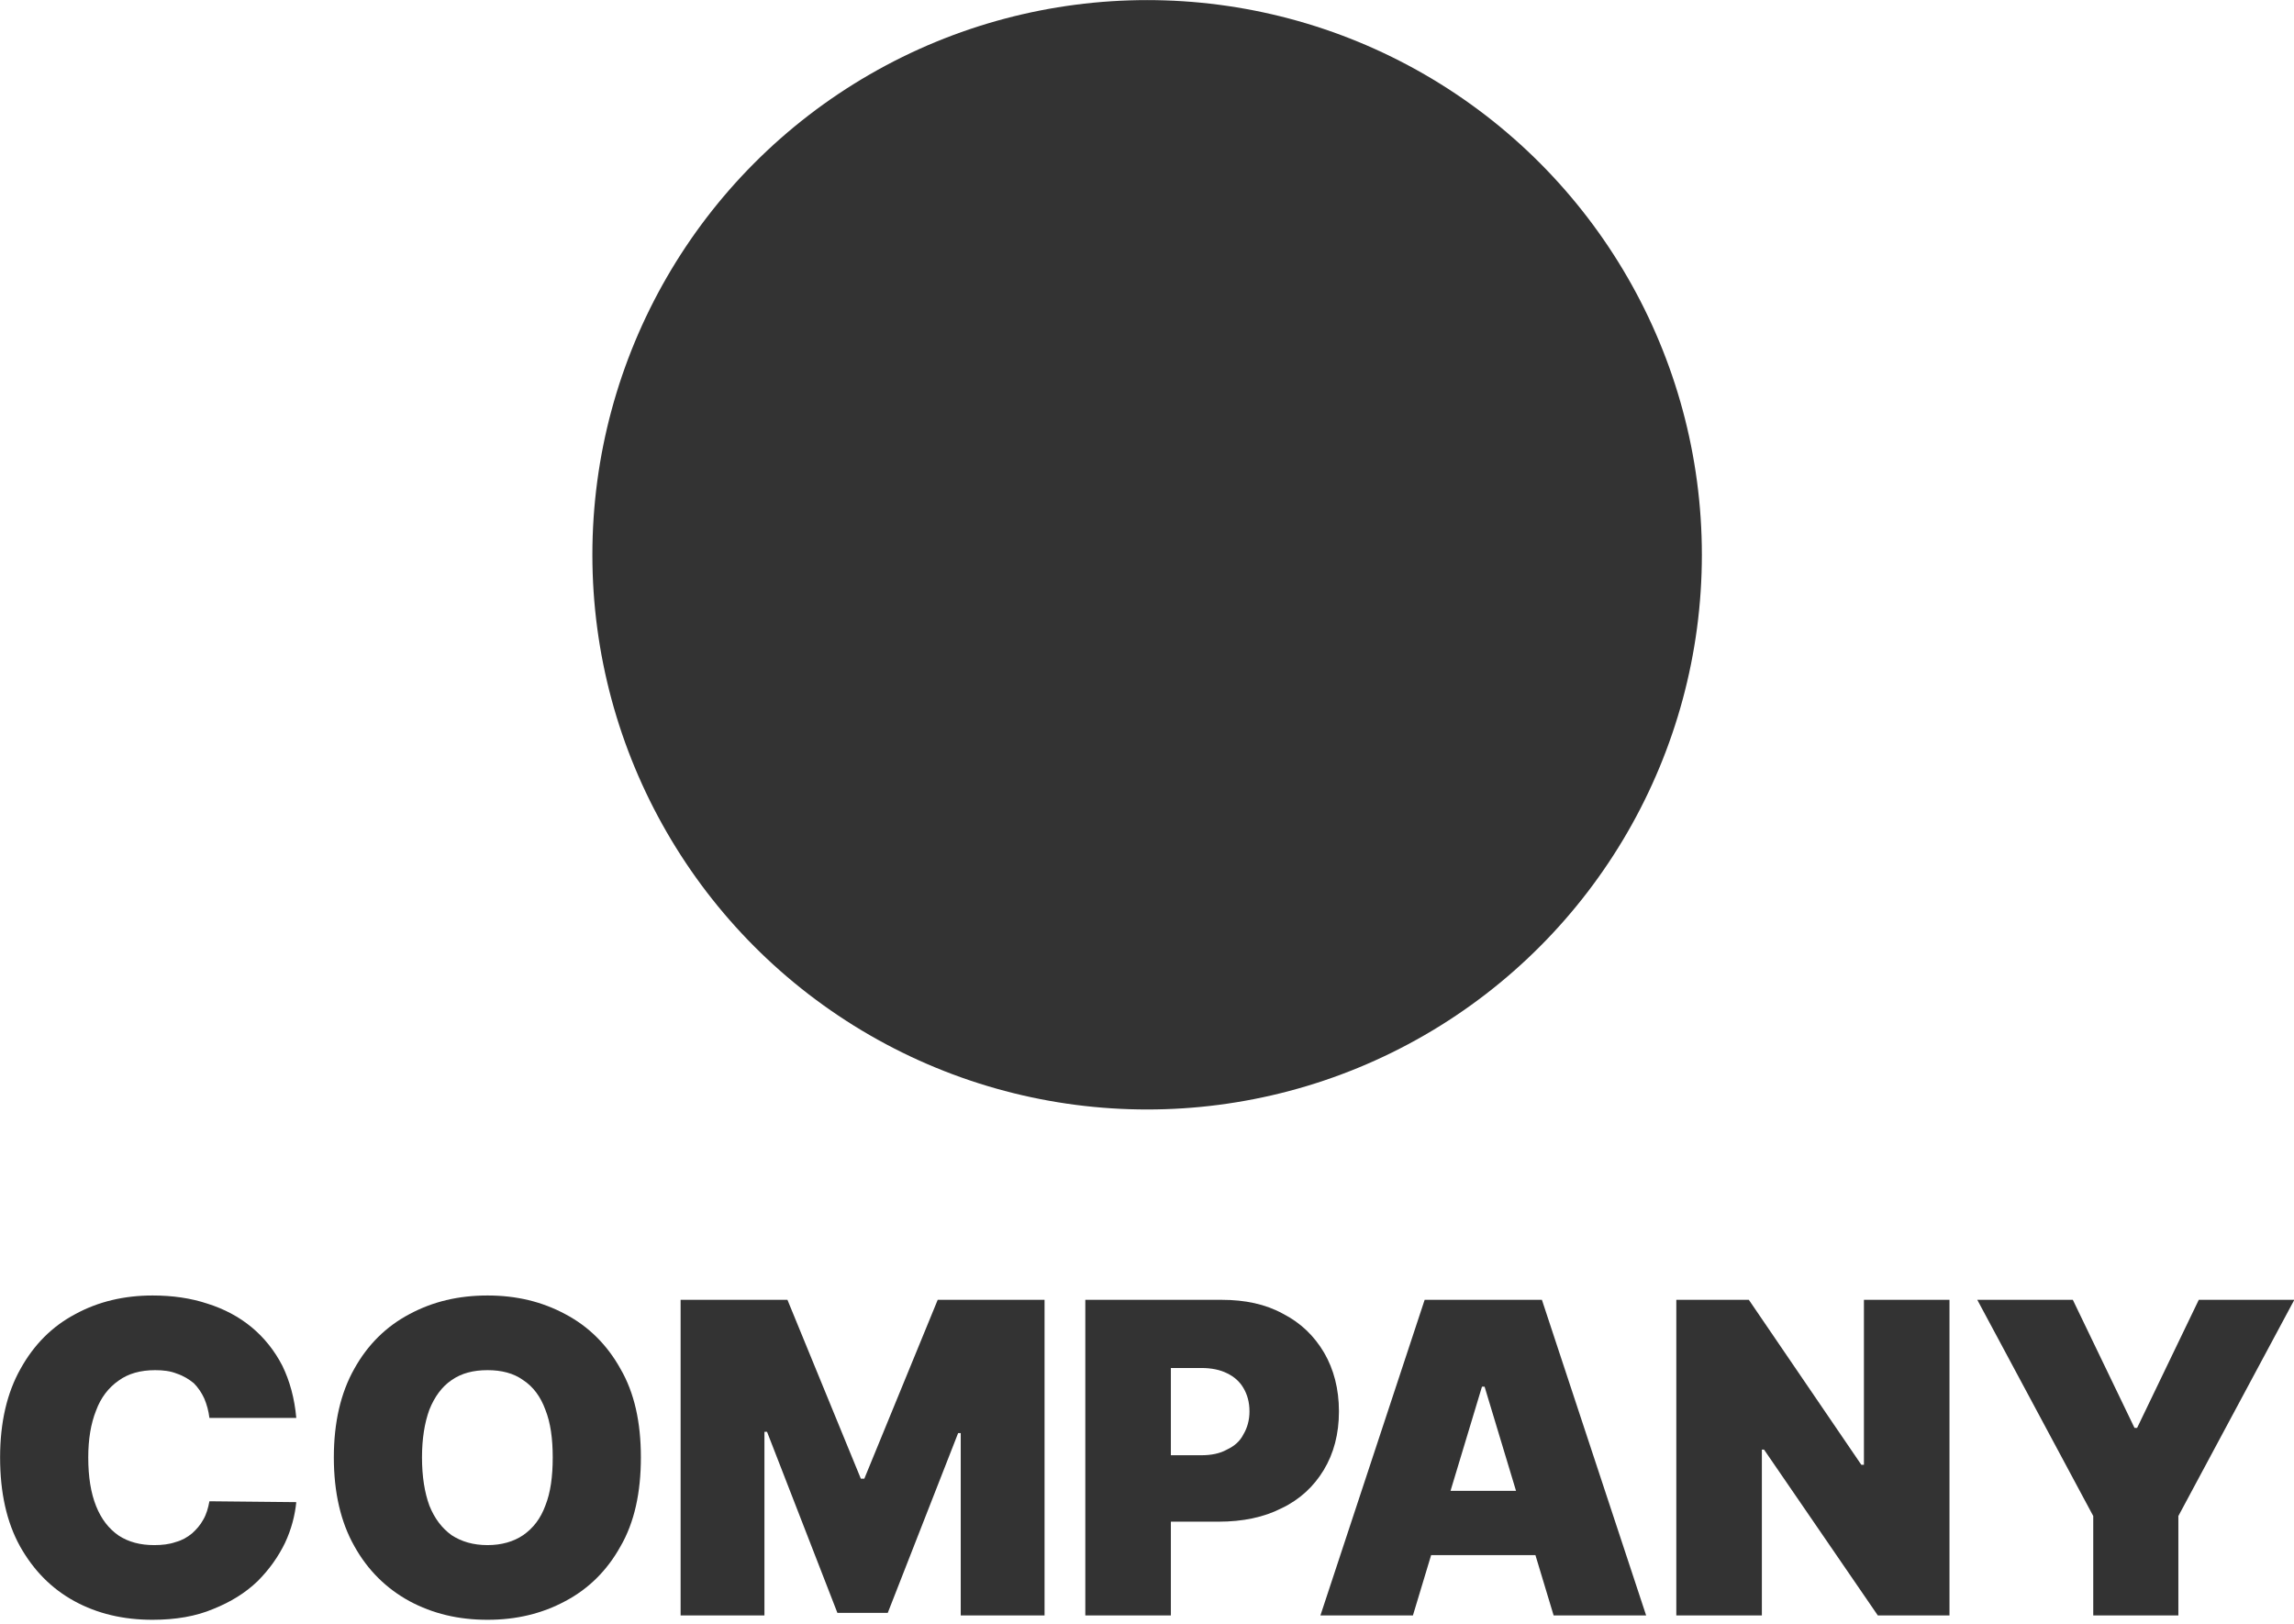
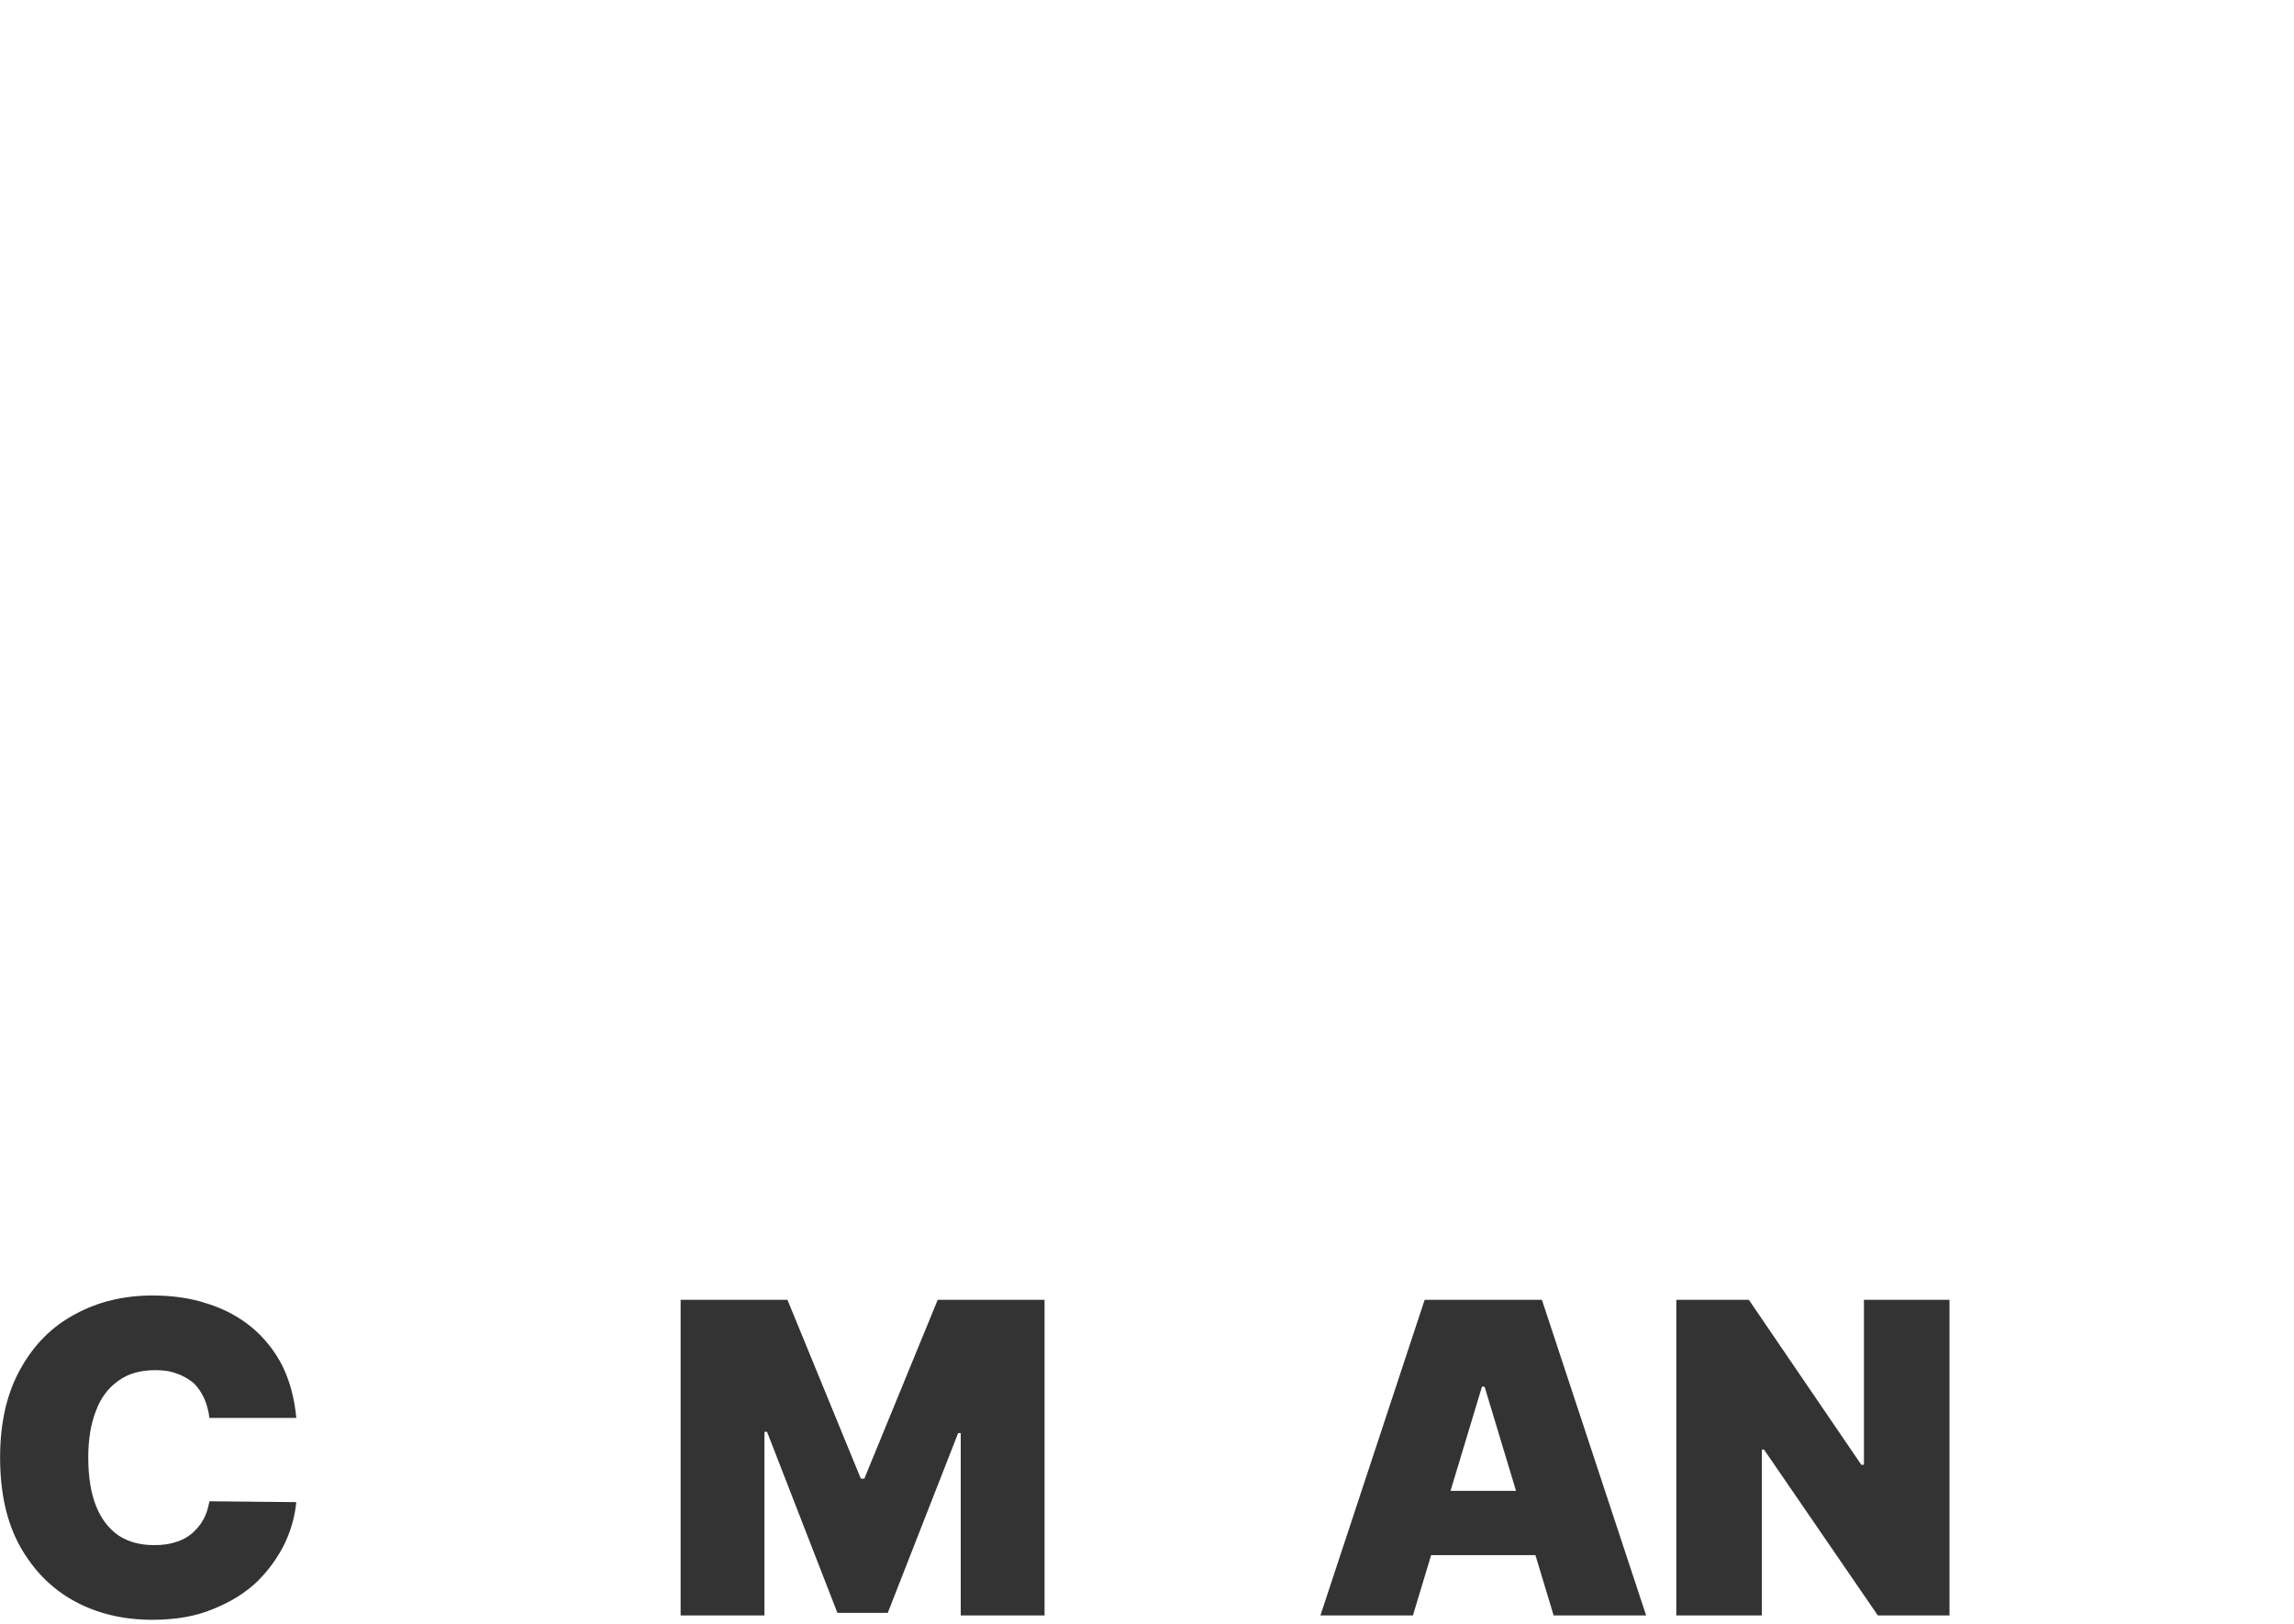
<svg xmlns="http://www.w3.org/2000/svg" width="100%" height="100%" viewBox="0 0 500 354" version="1.1" xml:space="preserve" style="fill-rule:evenodd;clip-rule:evenodd;stroke-linejoin:round;stroke-miterlimit:2;">
  <g transform="matrix(2.516,0,0,2.358,-191.828,245.469)">
    <g transform="matrix(37.623,0,0,40.133,74.596,45.236)">
      <path d="M0.726,-0.455L0.526,-0.455C0.524,-0.471 0.52,-0.486 0.514,-0.5C0.508,-0.513 0.5,-0.525 0.49,-0.535C0.479,-0.544 0.466,-0.552 0.451,-0.557C0.436,-0.563 0.42,-0.565 0.401,-0.565C0.367,-0.565 0.339,-0.557 0.317,-0.541C0.294,-0.525 0.276,-0.502 0.265,-0.472C0.253,-0.442 0.247,-0.406 0.247,-0.364C0.247,-0.319 0.253,-0.282 0.265,-0.252C0.277,-0.222 0.294,-0.2 0.317,-0.184C0.34,-0.169 0.367,-0.162 0.399,-0.162C0.417,-0.162 0.434,-0.164 0.448,-0.169C0.463,-0.173 0.475,-0.18 0.486,-0.189C0.496,-0.198 0.505,-0.208 0.512,-0.221C0.519,-0.233 0.523,-0.247 0.526,-0.263L0.726,-0.261C0.723,-0.231 0.715,-0.199 0.7,-0.167C0.685,-0.136 0.664,-0.106 0.637,-0.079C0.609,-0.052 0.575,-0.031 0.535,-0.015C0.495,0.002 0.448,0.01 0.395,0.01C0.328,0.01 0.268,-0.004 0.215,-0.033C0.162,-0.062 0.121,-0.104 0.09,-0.159C0.059,-0.215 0.044,-0.283 0.044,-0.364C0.044,-0.445 0.06,-0.513 0.091,-0.568C0.122,-0.624 0.164,-0.666 0.217,-0.694C0.27,-0.723 0.33,-0.737 0.395,-0.737C0.441,-0.737 0.483,-0.731 0.522,-0.718C0.56,-0.706 0.594,-0.688 0.623,-0.664C0.652,-0.64 0.676,-0.61 0.694,-0.575C0.711,-0.54 0.722,-0.5 0.726,-0.455Z" style="fill:rgb(51,51,51);fill-rule:nonzero;" />
    </g>
    <g transform="matrix(37.623,0,0,40.133,103.508,45.236)">
-       <path d="M0.751,-0.364C0.751,-0.283 0.736,-0.214 0.704,-0.159C0.673,-0.103 0.63,-0.061 0.577,-0.033C0.523,-0.004 0.464,0.01 0.398,0.01C0.331,0.01 0.272,-0.004 0.218,-0.033C0.165,-0.062 0.122,-0.104 0.091,-0.16C0.06,-0.215 0.044,-0.283 0.044,-0.364C0.044,-0.445 0.06,-0.513 0.091,-0.568C0.122,-0.624 0.165,-0.666 0.218,-0.694C0.272,-0.723 0.331,-0.737 0.398,-0.737C0.464,-0.737 0.523,-0.723 0.577,-0.694C0.63,-0.666 0.673,-0.624 0.704,-0.568C0.736,-0.513 0.751,-0.445 0.751,-0.364ZM0.548,-0.364C0.548,-0.407 0.543,-0.444 0.531,-0.474C0.52,-0.504 0.503,-0.527 0.48,-0.542C0.458,-0.558 0.43,-0.565 0.398,-0.565C0.365,-0.565 0.338,-0.558 0.315,-0.542C0.293,-0.527 0.276,-0.504 0.264,-0.474C0.253,-0.444 0.247,-0.407 0.247,-0.364C0.247,-0.32 0.253,-0.283 0.264,-0.253C0.276,-0.223 0.293,-0.201 0.315,-0.185C0.338,-0.17 0.365,-0.162 0.398,-0.162C0.43,-0.162 0.458,-0.17 0.48,-0.185C0.503,-0.201 0.52,-0.223 0.531,-0.253C0.543,-0.283 0.548,-0.32 0.548,-0.364Z" style="fill:rgb(51,51,51);fill-rule:nonzero;" />
-     </g>
+       </g>
    <g transform="matrix(37.623,0,0,40.133,133.436,45.236)">
      <path d="M0.047,-0.727L0.293,-0.727L0.462,-0.315L0.47,-0.315L0.639,-0.727L0.885,-0.727L0.885,-0L0.692,-0L0.692,-0.42L0.686,-0.42L0.524,-0.006L0.408,-0.006L0.246,-0.423L0.24,-0.423L0.24,-0L0.047,-0L0.047,-0.727Z" style="fill:rgb(51,51,51);fill-rule:nonzero;" />
    </g>
    <g transform="matrix(37.623,0,0,40.133,168.495,45.236)">
-       <path d="M0.047,-0L0.047,-0.727L0.361,-0.727C0.415,-0.727 0.462,-0.717 0.502,-0.695C0.543,-0.674 0.574,-0.644 0.597,-0.605C0.619,-0.567 0.631,-0.522 0.631,-0.47C0.631,-0.418 0.619,-0.373 0.596,-0.335C0.573,-0.297 0.541,-0.267 0.499,-0.247C0.458,-0.226 0.409,-0.216 0.354,-0.216L0.166,-0.216L0.166,-0.369L0.314,-0.369C0.337,-0.369 0.357,-0.373 0.373,-0.382C0.39,-0.39 0.403,-0.401 0.411,-0.417C0.42,-0.432 0.425,-0.45 0.425,-0.47C0.425,-0.491 0.42,-0.509 0.411,-0.524C0.403,-0.538 0.39,-0.55 0.373,-0.558C0.357,-0.566 0.337,-0.57 0.314,-0.57L0.244,-0.57L0.244,-0L0.047,-0Z" style="fill:rgb(51,51,51);fill-rule:nonzero;" />
-     </g>
+       </g>
    <g transform="matrix(37.623,0,0,40.133,189.765,45.236)">
      <path d="M0.236,-0L0.023,-0L0.263,-0.727L0.533,-0.727L0.773,-0L0.56,-0L0.401,-0.527L0.395,-0.527L0.236,-0ZM0.196,-0.287L0.597,-0.287L0.597,-0.139L0.196,-0.139L0.196,-0.287Z" style="fill:rgb(51,51,51);fill-rule:nonzero;" />
    </g>
    <g transform="matrix(37.623,0,0,40.133,219.693,45.236)">
      <path d="M0.676,-0.727L0.676,-0L0.511,-0L0.249,-0.382L0.244,-0.382L0.244,-0L0.047,-0L0.047,-0.727L0.214,-0.727L0.473,-0.347L0.479,-0.347L0.479,-0.727L0.676,-0.727Z" style="fill:rgb(51,51,51);fill-rule:nonzero;" />
    </g>
    <g transform="matrix(37.623,0,0,40.133,246.895,45.236)">
-       <path d="M0.017,-0.727L0.237,-0.727L0.379,-0.432L0.385,-0.432L0.527,-0.727L0.747,-0.727L0.48,-0.229L0.48,-0L0.284,-0L0.284,-0.229L0.017,-0.727Z" style="fill:rgb(51,51,51);fill-rule:nonzero;" />
-     </g>
+       </g>
  </g>
  <g transform="matrix(1.856,0,0,1.856,-112.212,-286.81)">
-     <circle cx="195.172" cy="219.689" r="65.147" style="fill:rgb(51,51,51);" />
-   </g>
+     </g>
</svg>